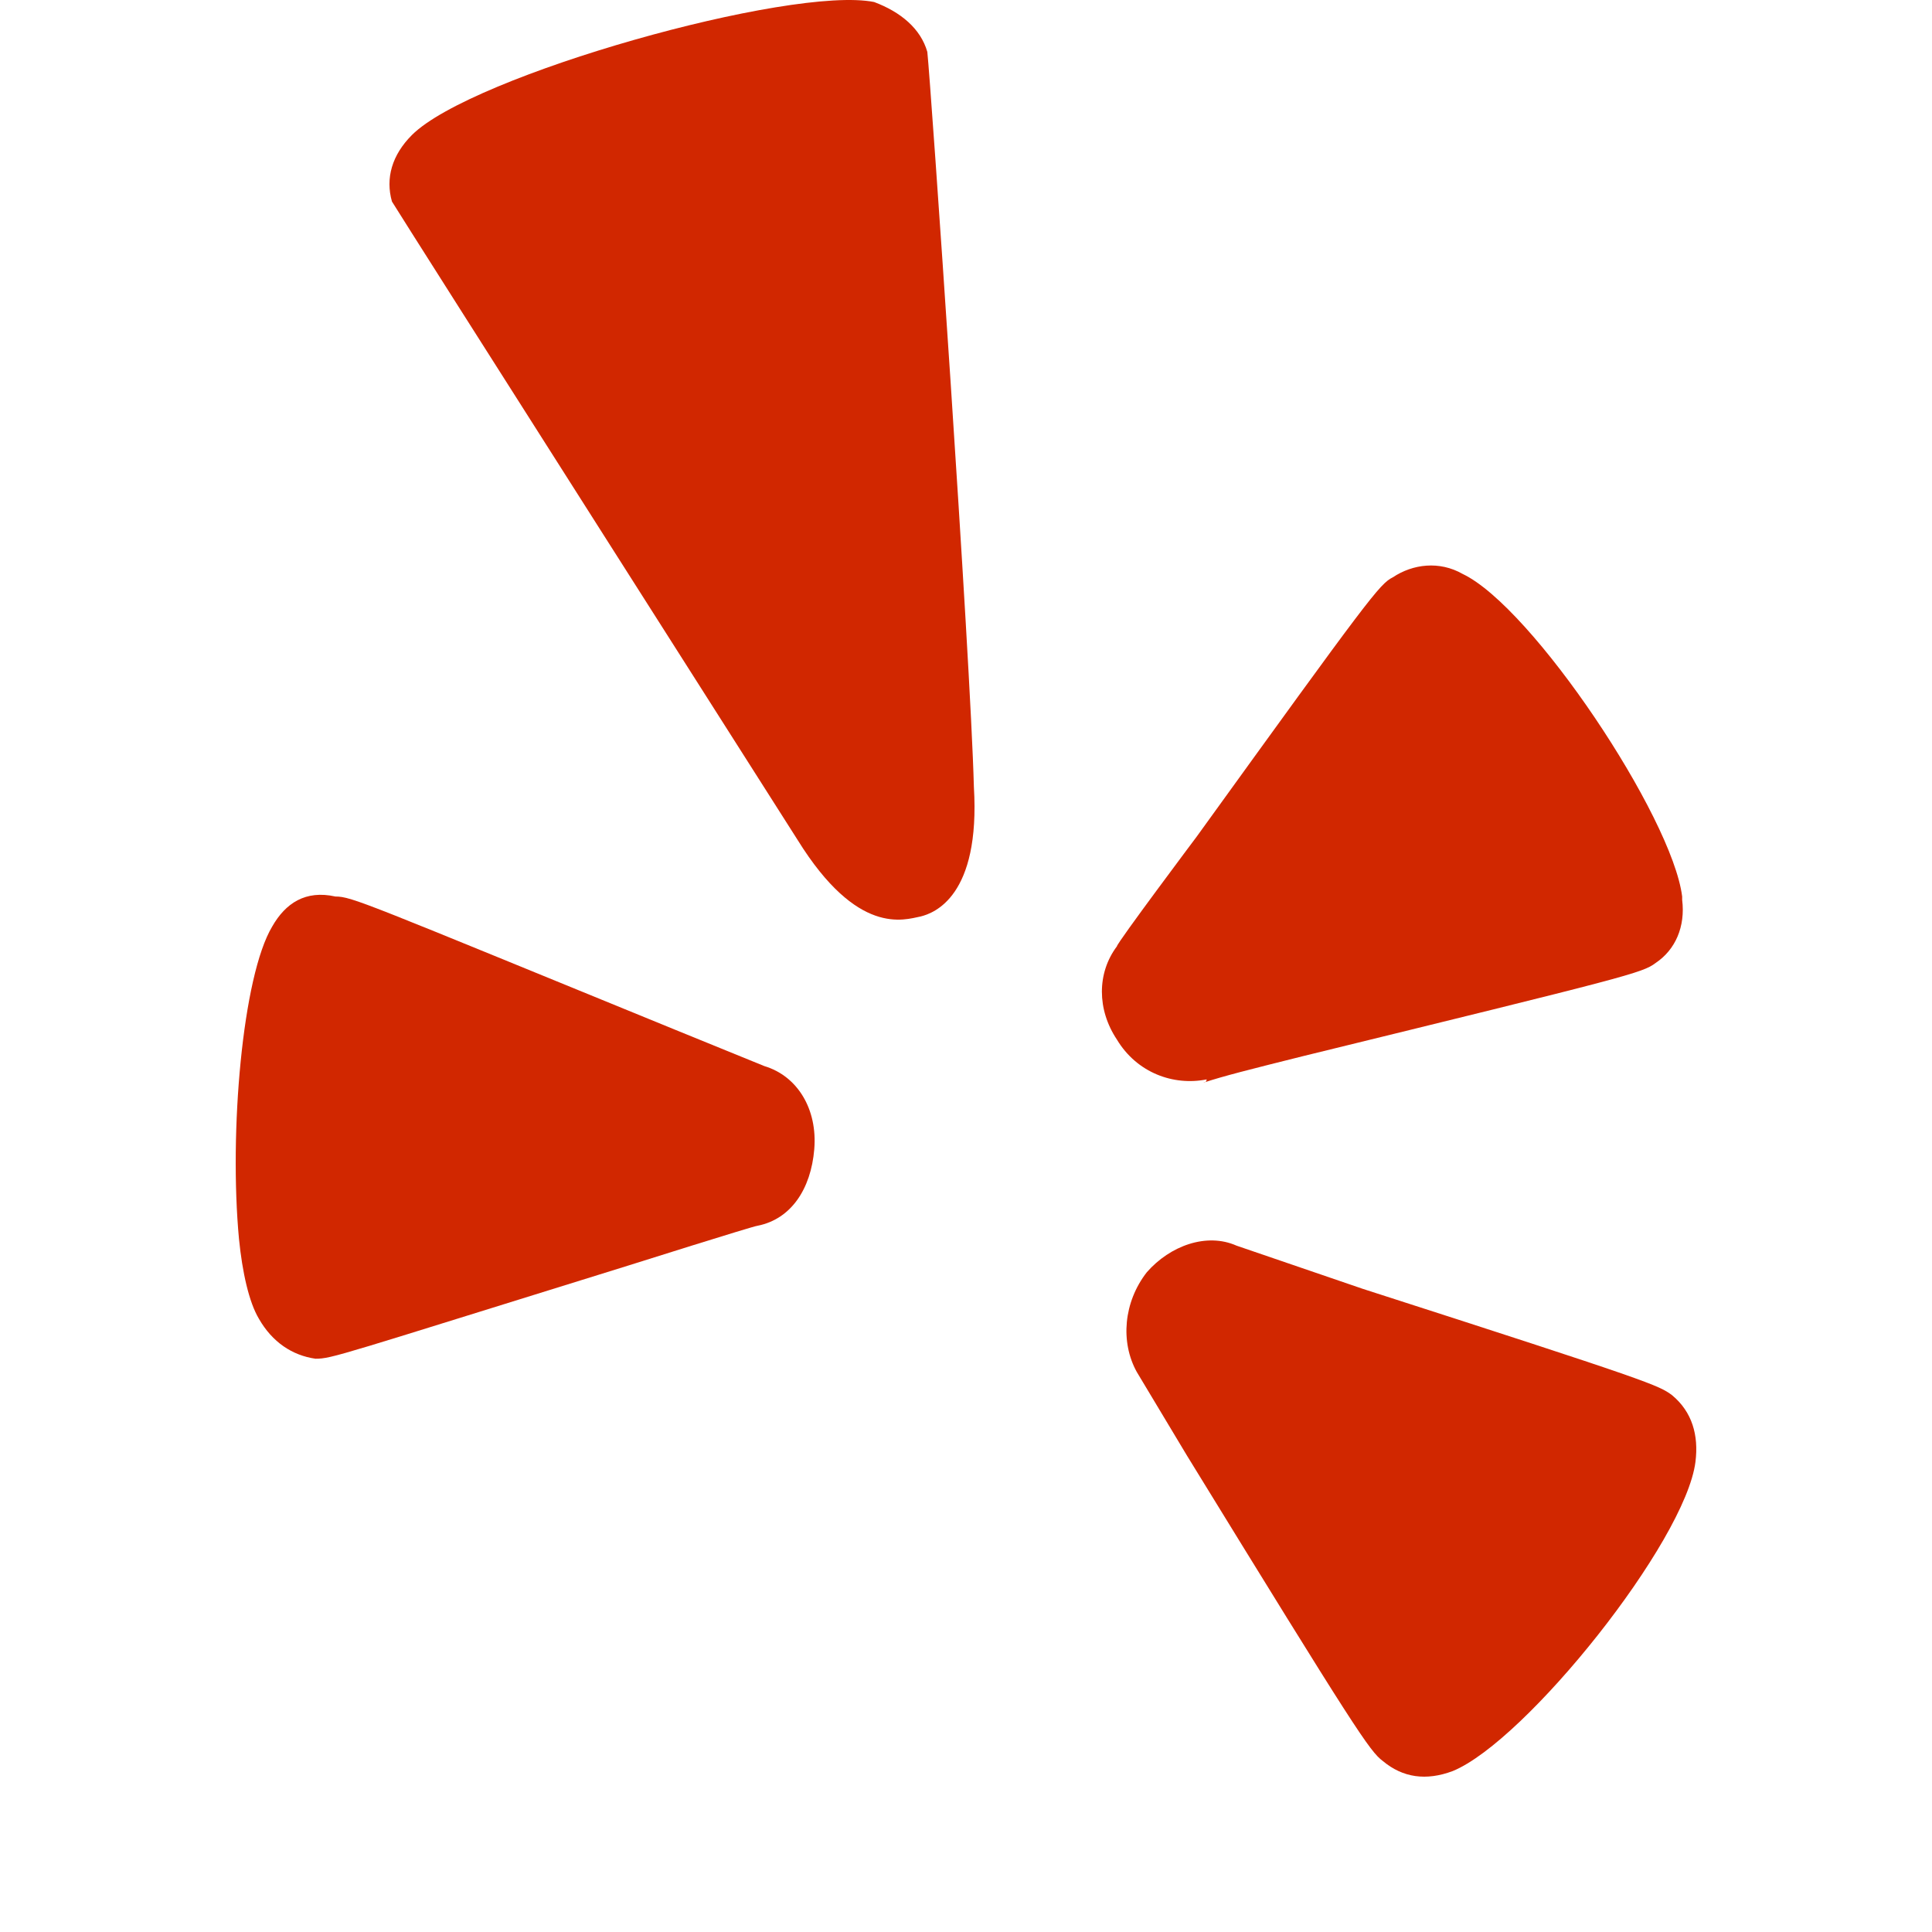
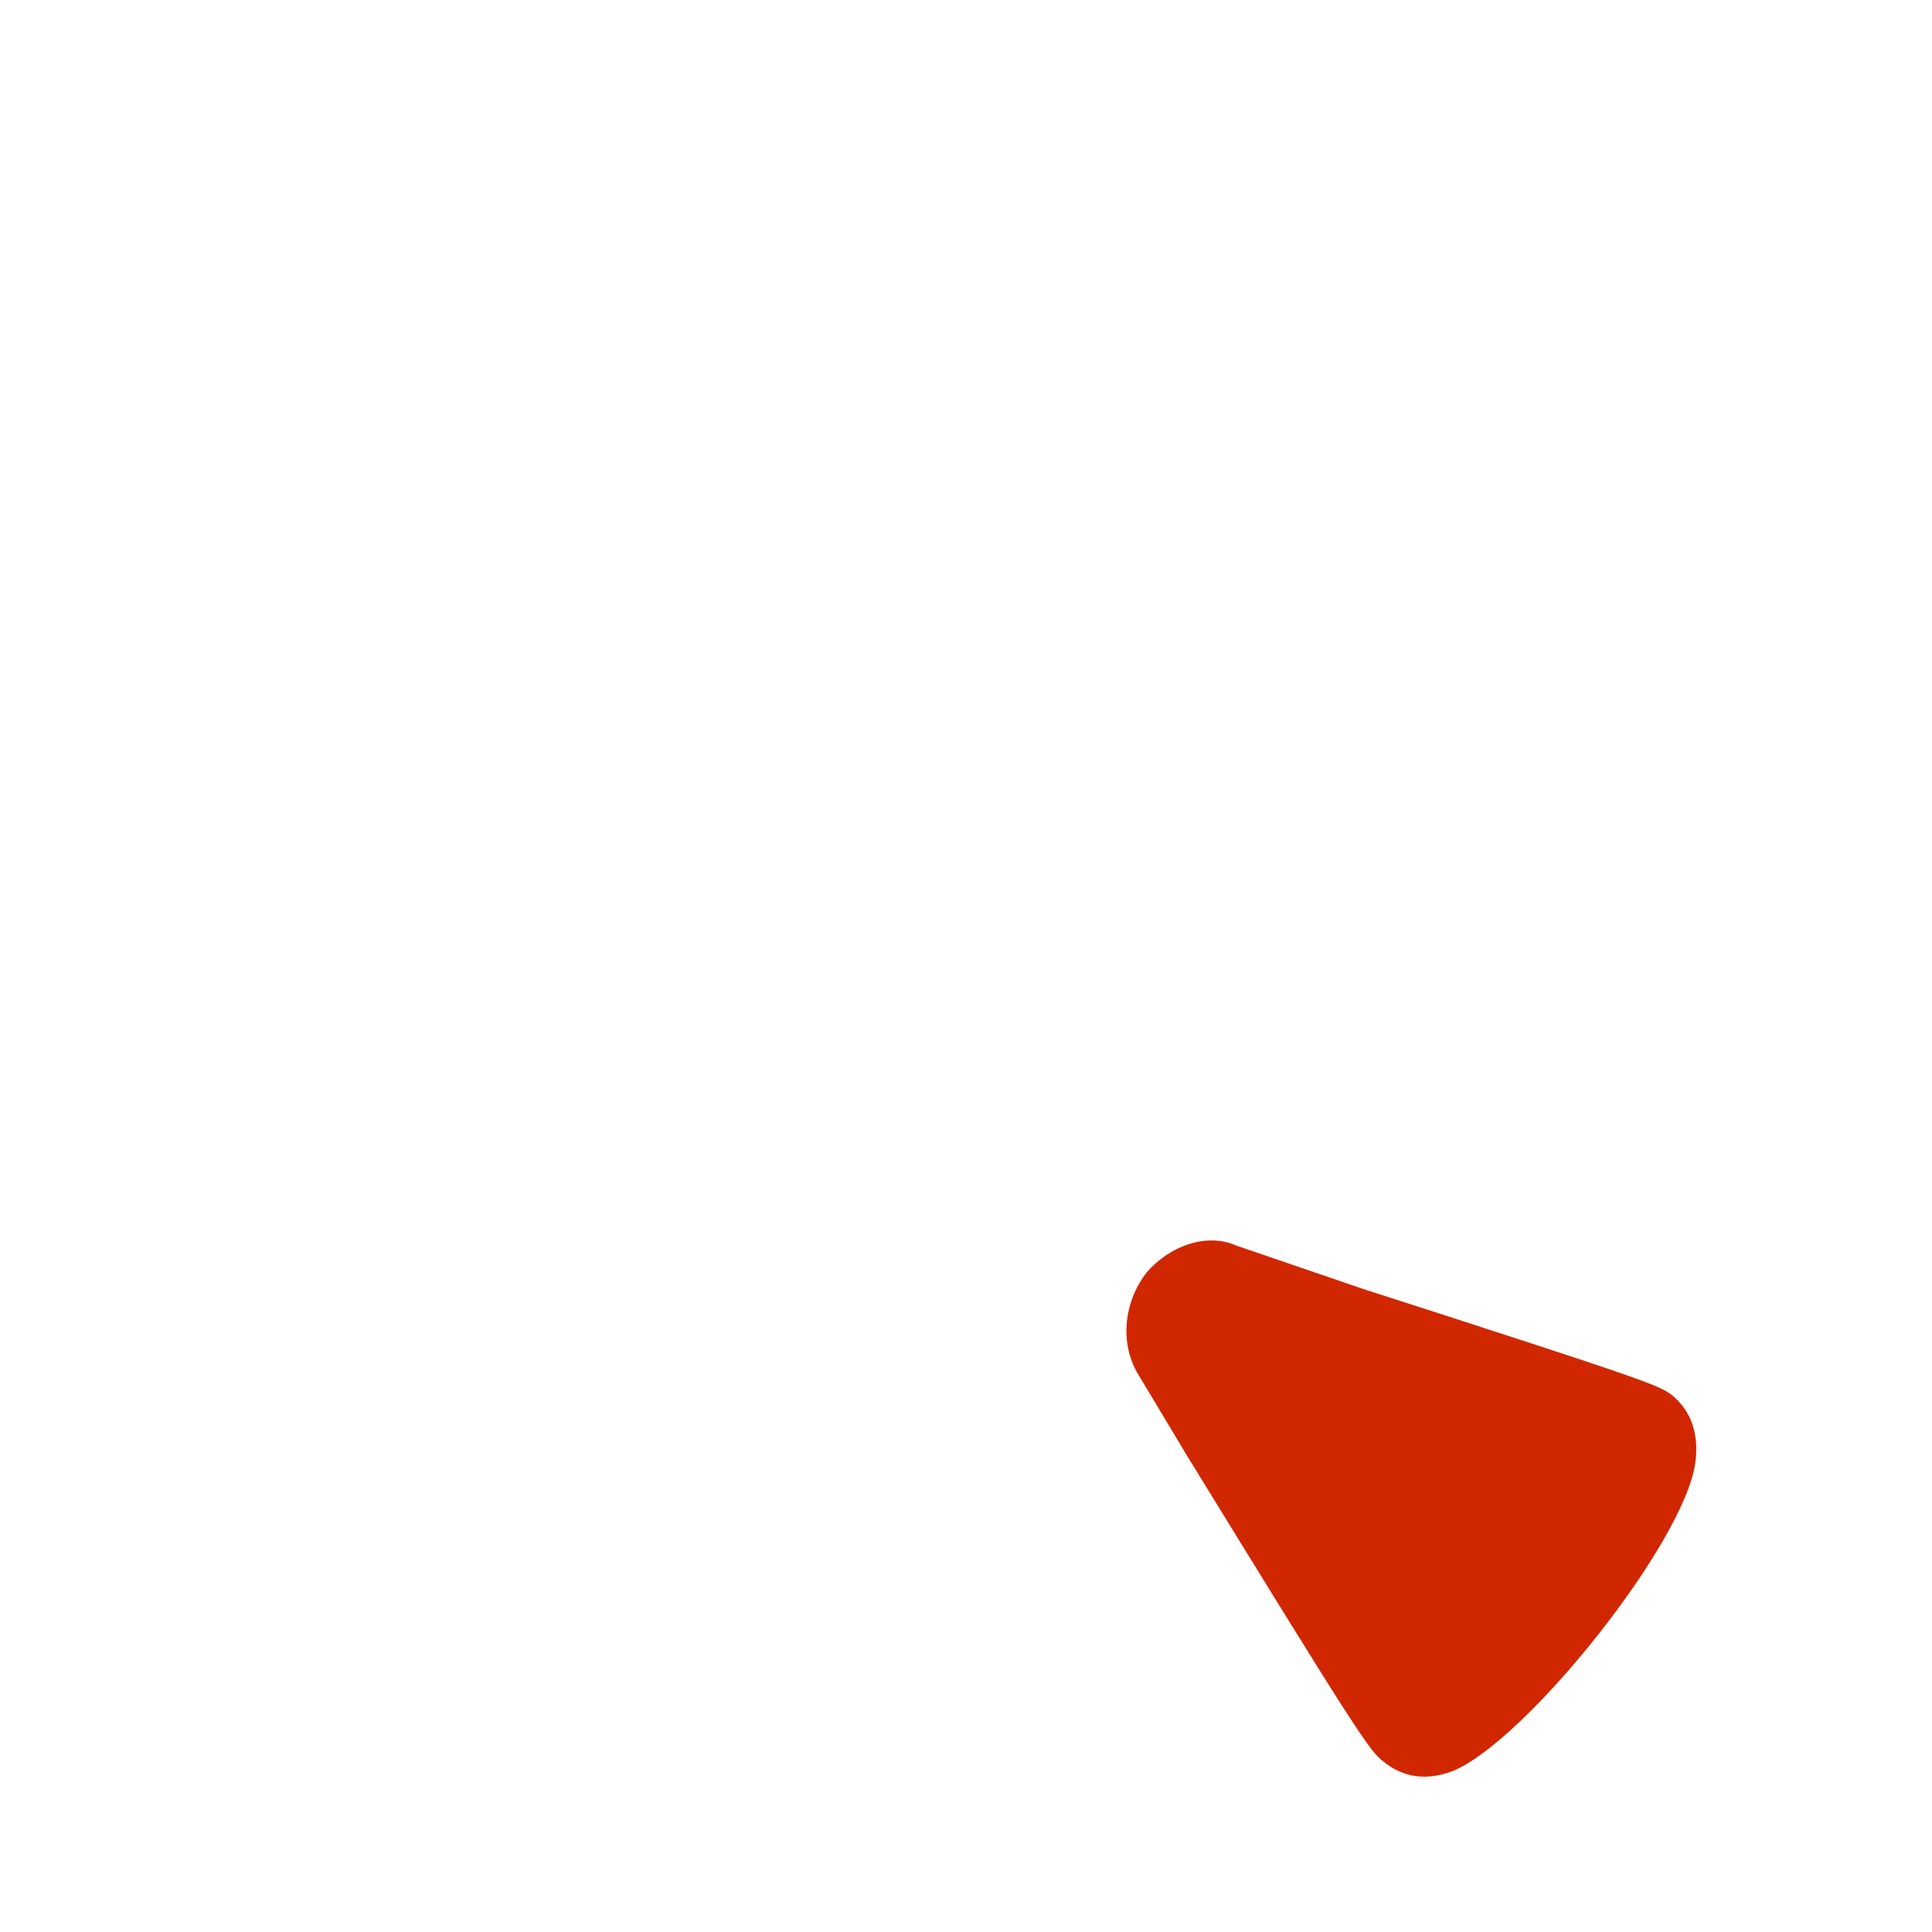
<svg xmlns="http://www.w3.org/2000/svg" version="1.1" id="Layer_1" viewBox="0 0 512.888 512.888" xml:space="preserve">
-   <path style="fill:#D12700;" d="M72.274,245.943c-7.945,13.241-11.476,54.731-8.828,82.979c0.883,8.828,2.648,16.772,5.297,21.186  c3.531,6.179,8.828,9.71,15.007,10.593c4.414,0,6.179-0.883,82.979-24.717c0,0,33.545-10.593,34.428-10.593  c8.828-1.766,14.124-9.71,15.007-20.303c0.883-10.593-4.414-19.421-13.241-22.069l-23.834-9.71  c-82.097-33.545-85.628-35.31-90.041-35.31C81.101,236.232,75.805,239.764,72.274,245.943" />
  <g transform="translate(8 40)">
    <defs>
      <filter id="Adobe_OpacityMaskFilter" filterUnits="userSpaceOnUse" x="129.598" y="316.288" width="118.374" height="156.6">
        <feColorMatrix type="matrix" values="1 0 0 0 0  0 1 0 0 0  0 0 1 0 0  0 0 0 1 0" />
      </filter>
    </defs>
    <mask maskUnits="userSpaceOnUse" x="129.598" y="316.288" width="118.374" height="156.6" id="mask-2_1_">
      <g style="filter:url(#Adobe_OpacityMaskFilter);">
-         <polygon style="fill:#FFFFFF;" points="58.094,119.432 177.267,119.432 177.267,-36.816 58.094,-36.816    " />
-       </g>
+         </g>
    </mask>
    <path style="mask:url(#mask-2_1_);fill:#D12700;" d="M246.122,461.06c1.766-3.531,1.766-6.179,1.766-86.51c0,0,0-35.31,0-36.193   c0.883-8.828-5.297-16.772-14.124-20.303c-9.71-3.531-19.421-1.766-25.6,5.297l-16.772,20.303   c-57.379,67.972-60.028,70.621-60.91,75.034c-0.883,2.648-0.883,5.297-0.883,7.062c0,3.531,1.766,7.062,4.414,10.593   c13.241,15.89,77.683,39.724,97.986,36.193C238.177,470.77,243.474,467.239,246.122,461.06" />
  </g>
  <g>
    <path style="fill:#D12700;" d="M385.653,470.164c19.421-7.945,61.793-60.91,64.441-82.097c0.883-7.062-0.883-13.241-6.179-17.655   c-3.531-2.648-5.297-3.531-82.097-28.248l-33.545-11.476c-7.945-3.531-17.655,0-23.834,7.062   c-6.179,7.945-7.062,18.538-2.648,26.483l13.241,22.069c45.021,73.269,48.552,78.566,52.083,81.214   C372.412,471.929,378.591,472.812,385.653,470.164" />
-     <path style="fill:#D12700;" d="M345.929,280.37c86.51-21.186,90.041-22.069,93.572-24.717c5.297-3.531,7.945-9.71,7.062-16.772   v-0.883c-2.648-21.186-39.724-76.8-58.262-85.628c-6.179-3.531-13.241-2.648-18.538,0.883c-3.531,1.766-6.179,5.297-52.083,68.855   c0,0-21.186,28.248-21.186,29.131c-5.297,7.062-5.297,16.772,0,24.717c5.297,8.828,15.007,12.359,23.835,10.593   c0,0,0,0.883-0.883,0.883C324.743,285.667,331.805,283.901,345.929,280.37" />
-     <path style="fill:#D12700;" d="M258.536,208.867L258.536,208.867c-0.883-34.428-11.476-187.145-12.359-195.09   c-1.766-6.179-7.062-10.593-14.124-13.241c-22.069-4.414-106.814,19.421-122.703,35.31c-5.297,5.297-7.062,11.476-5.297,17.655   c2.648,4.414,107.697,169.49,107.697,169.49c15.89,25.6,28.248,21.186,32.662,20.303   C247.943,242.412,260.301,237.998,258.536,208.867" />
  </g>
</svg>